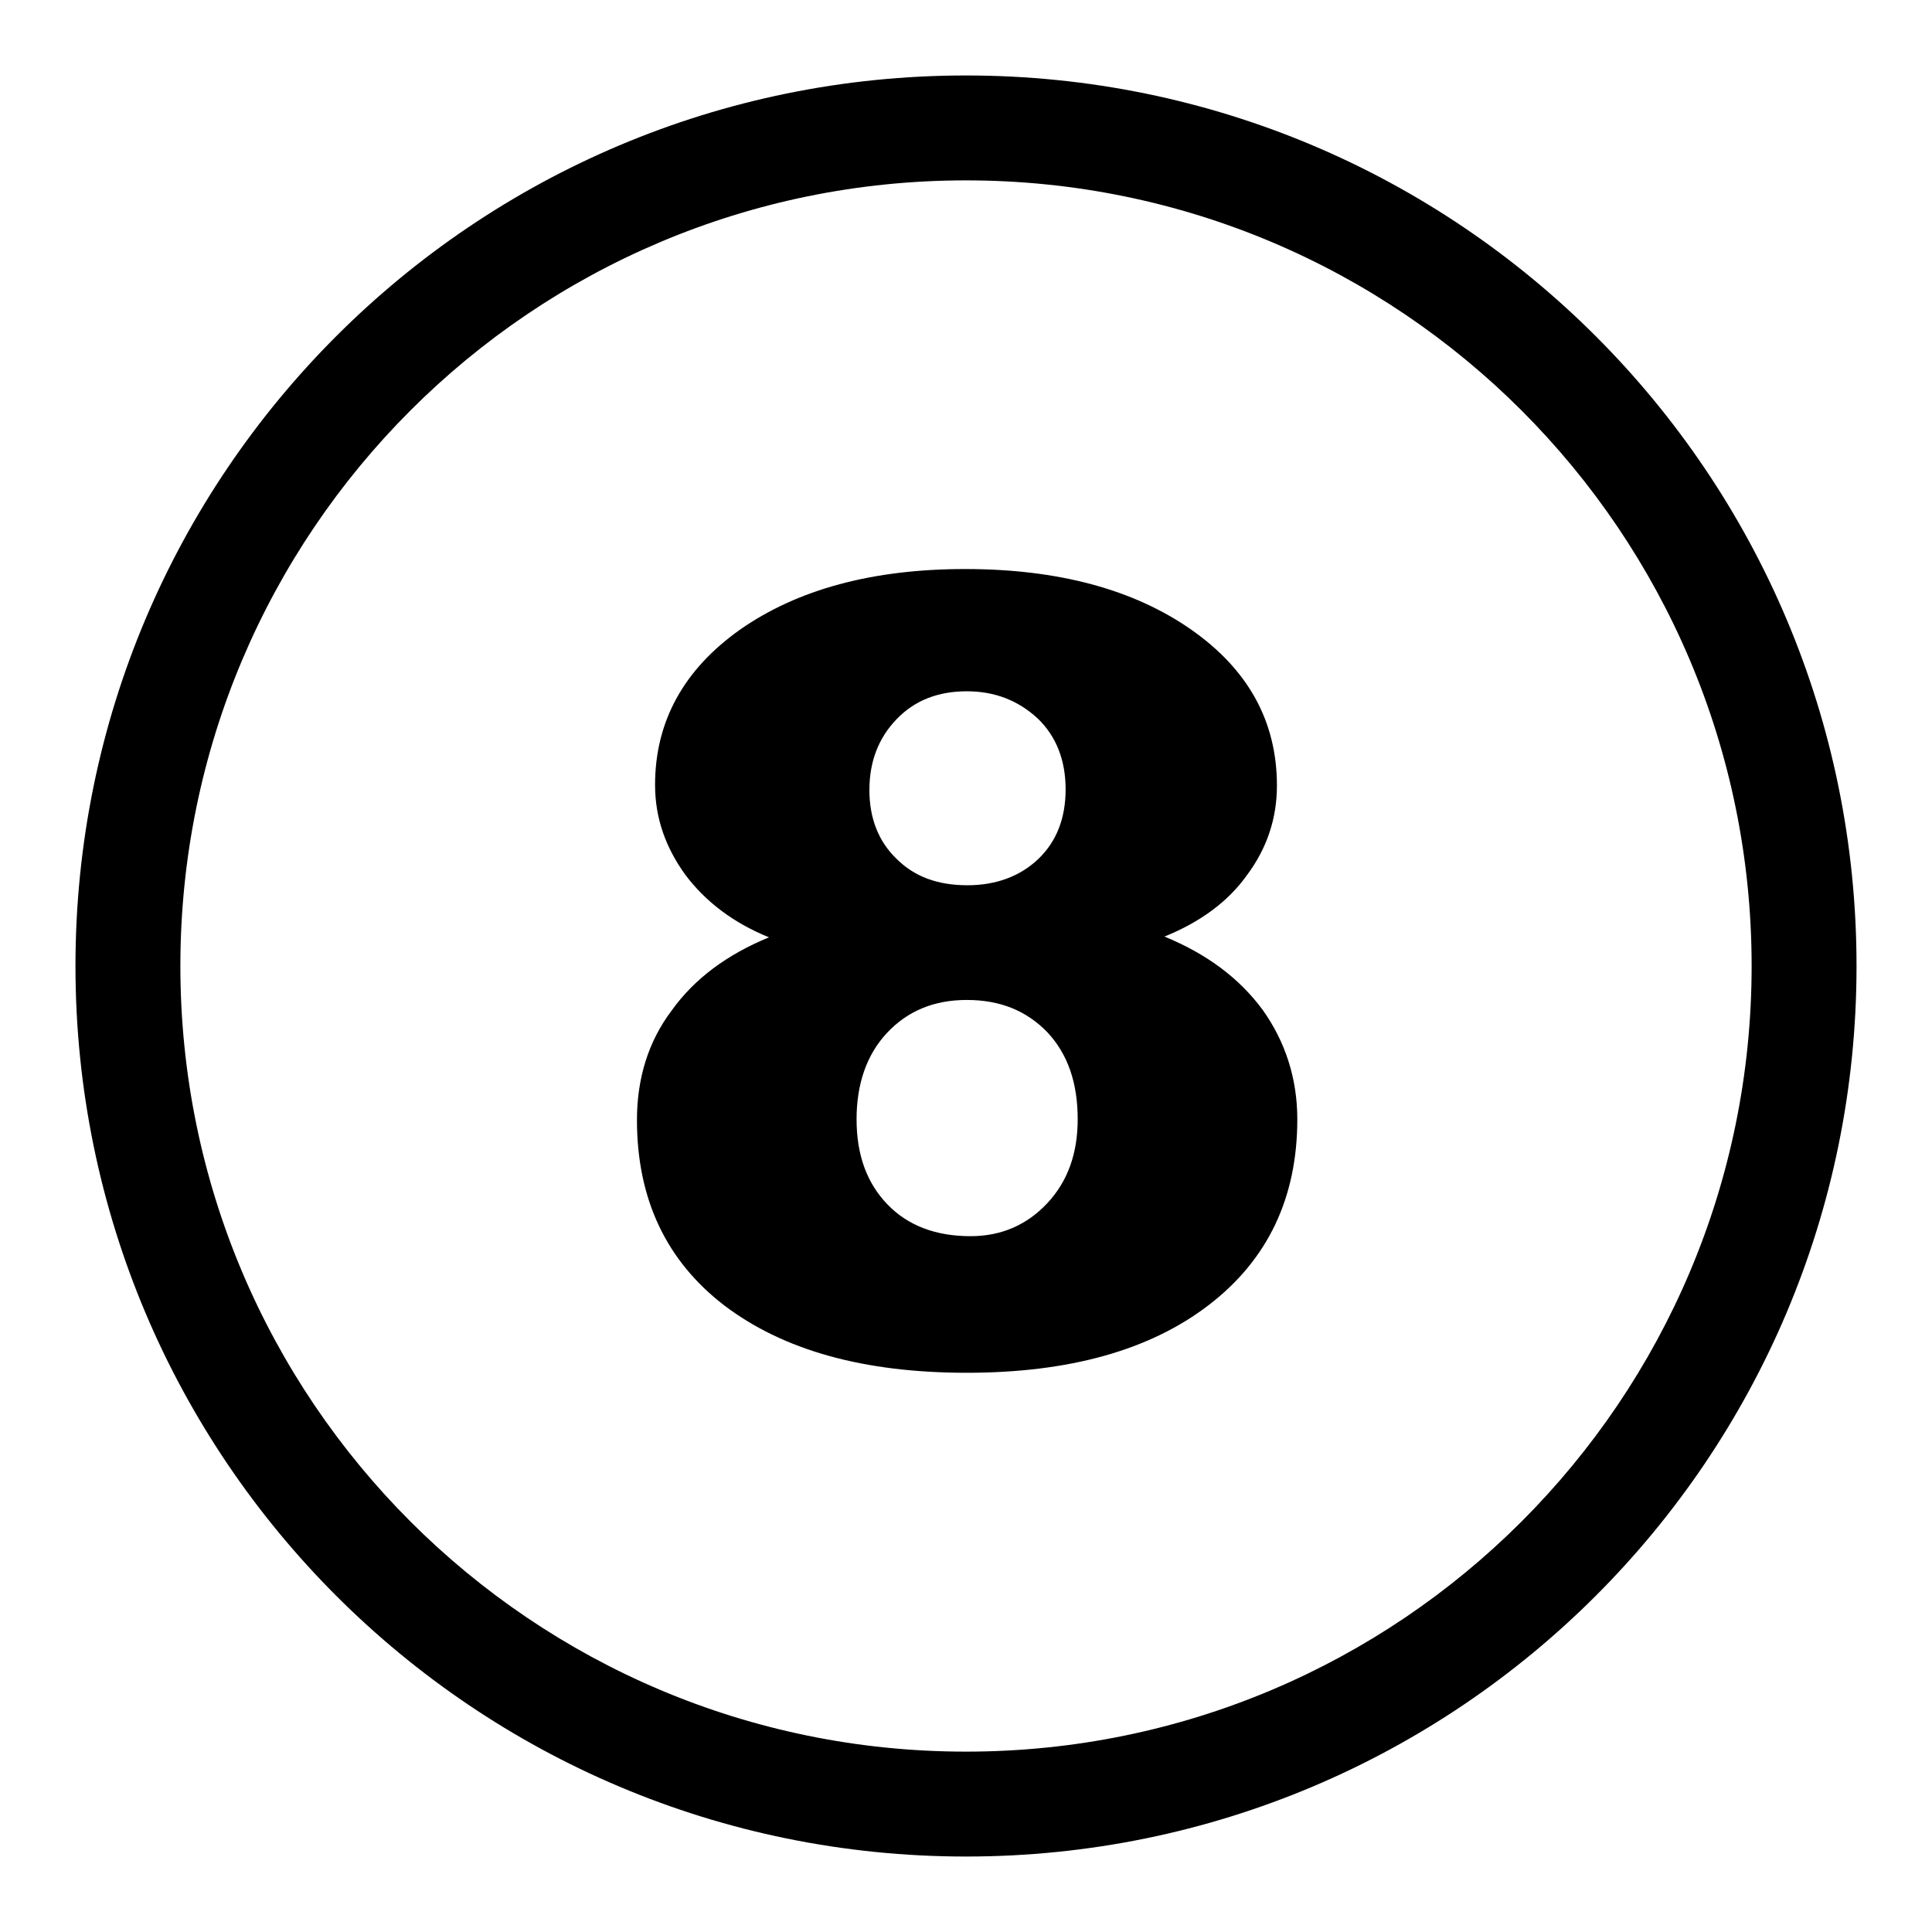
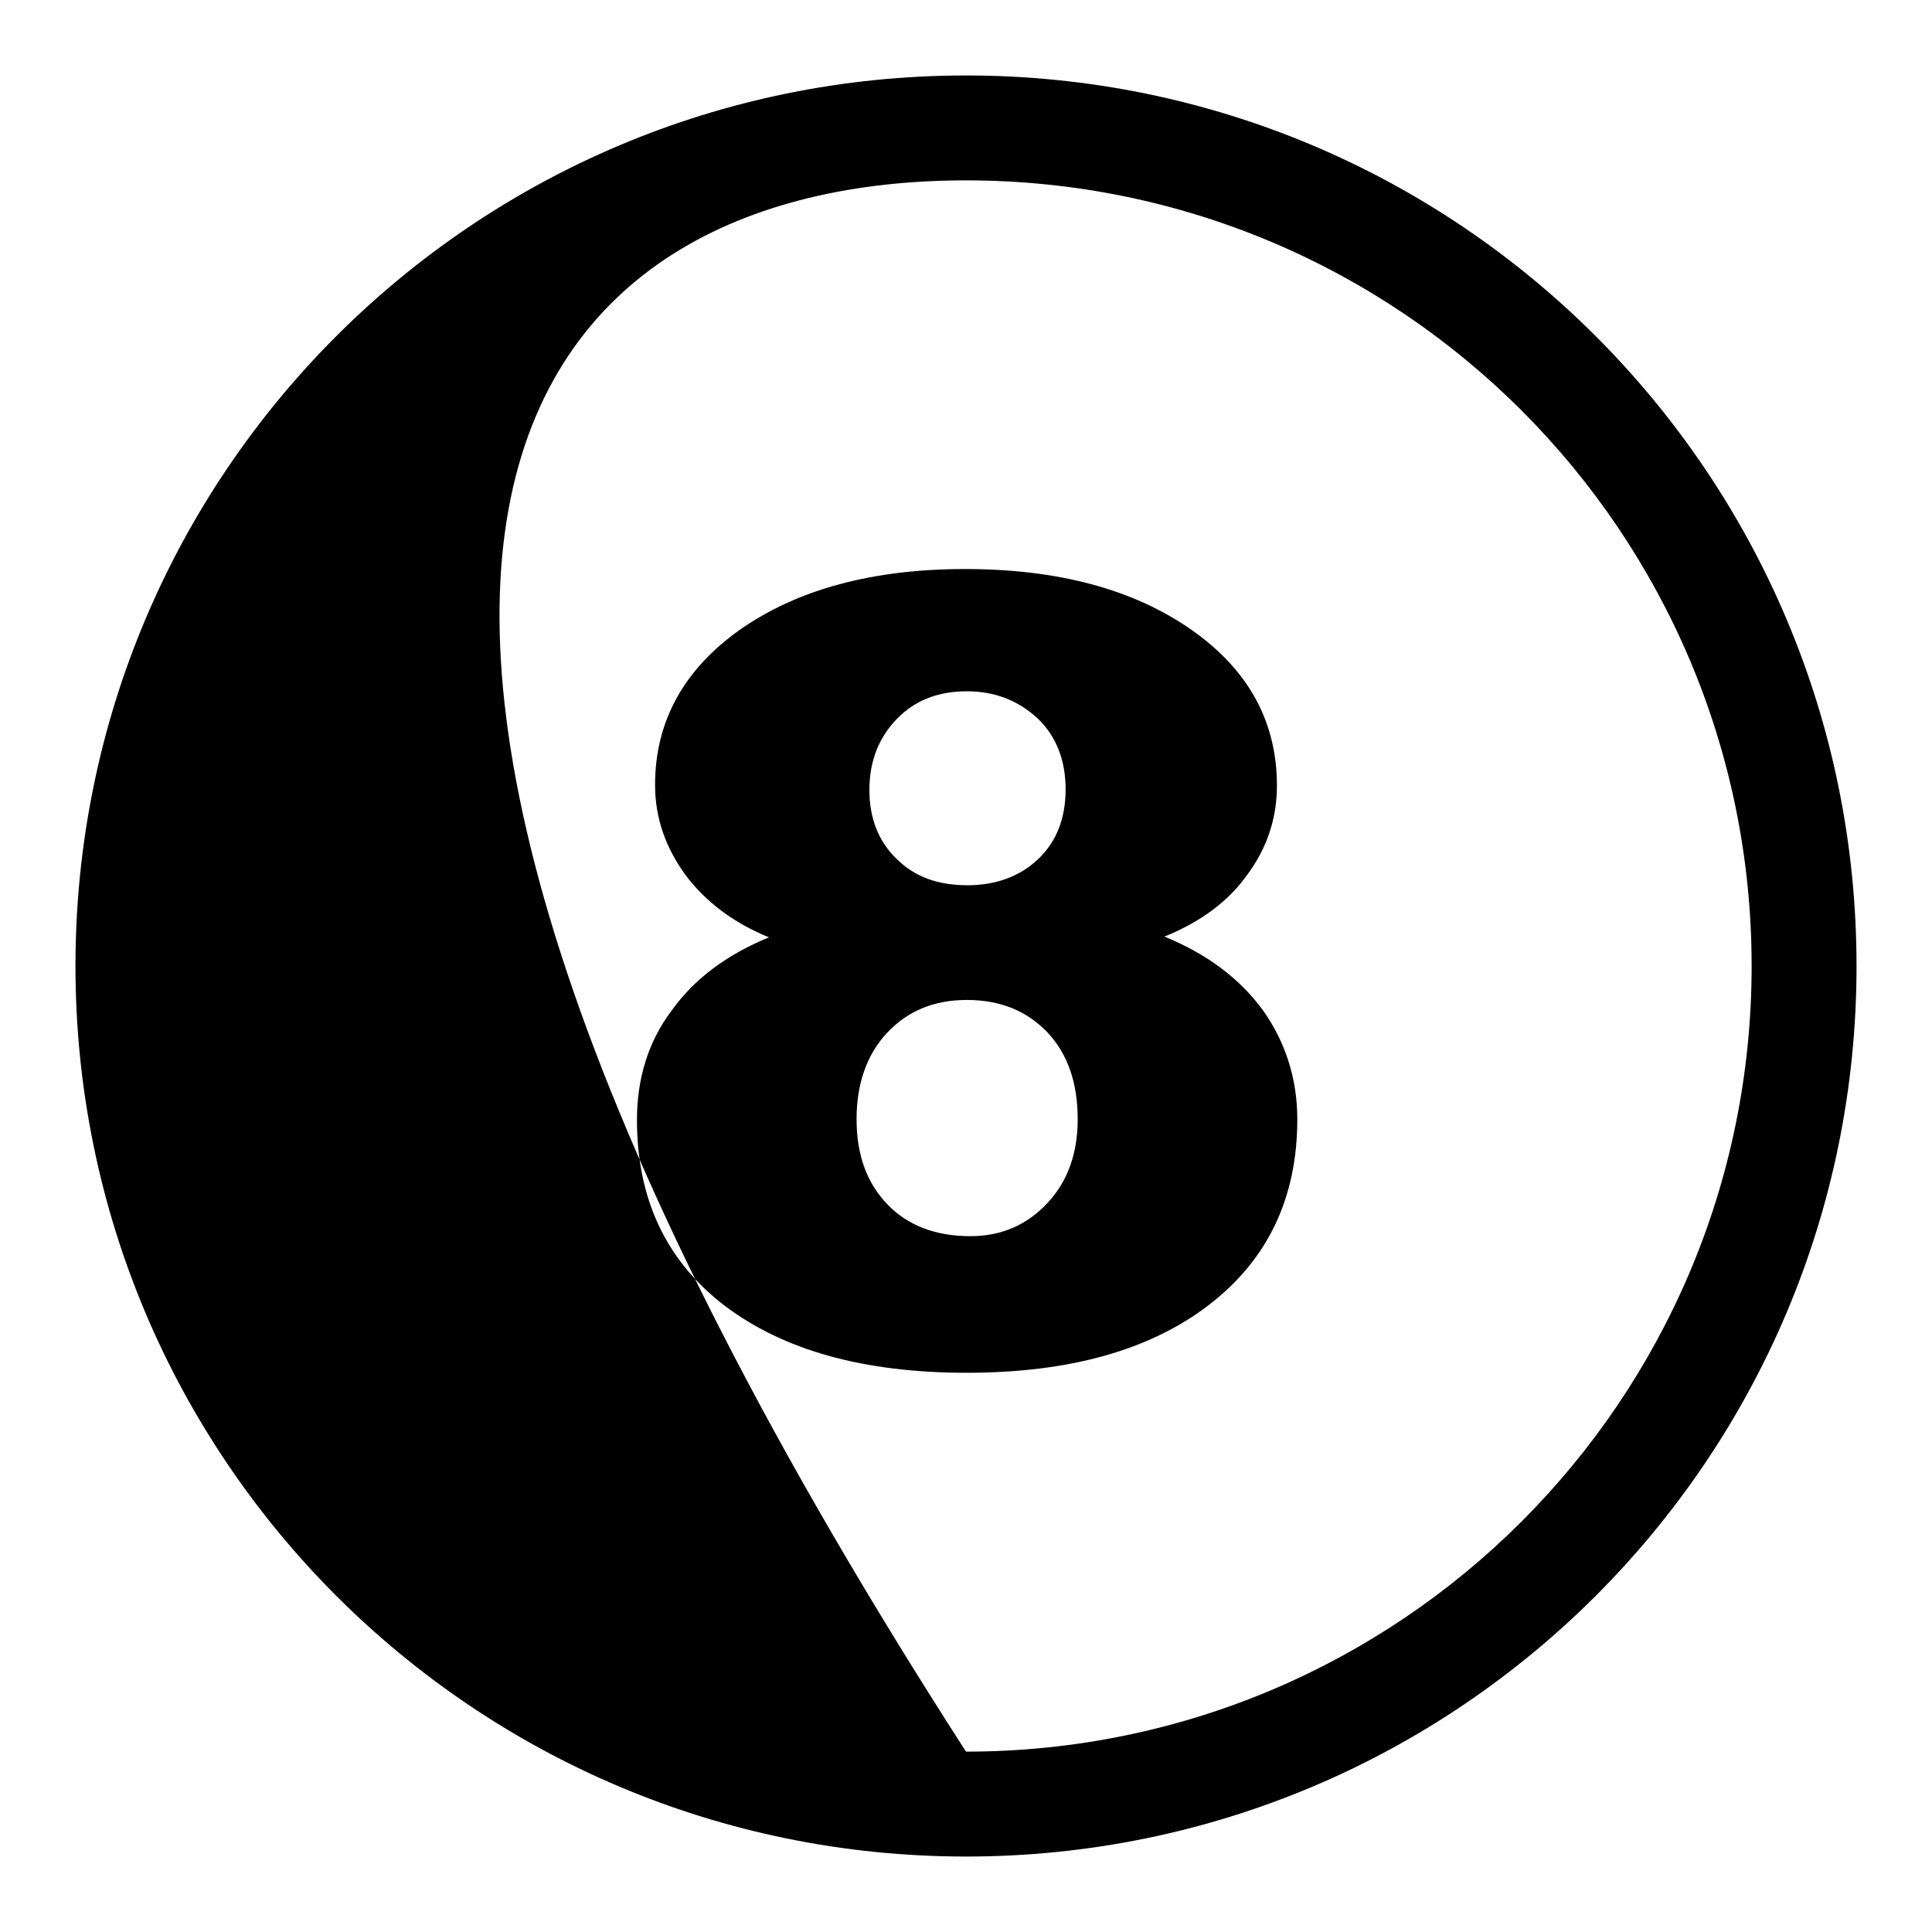
<svg xmlns="http://www.w3.org/2000/svg" version="1.1" x="0px" y="0px" viewBox="0 0 256 256" enable-background="new 0 0 256 256" xml:space="preserve">
  <g>
    <g>
-       <path fill="#000000" d="M128,10C62.8,10,10,62.8,10,128c0,65.2,52.8,118,118,118c65.2,0,118-52.8,118-118C246,62.8,193.2,10,128,10L128,10z M128,232.1c-57.5,0-104.1-46.6-104.1-104.1C23.9,70.5,70.5,23.9,128,23.9c57.5,0,104.1,46.6,104.1,104.1C232.1,185.5,185.5,232.1,128,232.1L128,232.1z M154.3,124.1c5.6,2.3,9.9,5.5,13,9.7c3,4.2,4.6,9.1,4.6,14.5c0,10.4-3.9,18.6-11.7,24.6c-7.8,6-18.5,9-32.1,9c-13.7,0-24.3-3-32.1-8.9c-7.7-5.9-11.6-14.1-11.6-24.6c0-5.5,1.5-10.4,4.6-14.5c3-4.2,7.3-7.4,12.9-9.7c-4.7-1.9-8.4-4.7-11.1-8.3c-2.6-3.6-4-7.5-4-11.9c0-8.4,3.8-15.3,11.3-20.6c7.6-5.3,17.5-8,29.8-8c12.3,0,22.3,2.7,29.9,8c7.6,5.3,11.4,12.2,11.4,20.7c0,4.3-1.3,8.3-4,11.9C162.7,119.5,159,122.2,154.3,124.1z M128.1,132.5c-4.4,0-7.9,1.5-10.6,4.4c-2.7,2.9-4,6.8-4,11.4c0,4.8,1.4,8.5,4.1,11.3c2.7,2.8,6.4,4.2,11,4.2c4.1,0,7.5-1.5,10.2-4.4c2.7-2.9,4-6.6,4-11.1c0-4.8-1.3-8.6-4-11.5C136,133.9,132.5,132.5,128.1,132.5z M128.1,91.6c-3.8,0-6.9,1.2-9.3,3.7c-2.4,2.5-3.6,5.6-3.6,9.4c0,3.7,1.2,6.8,3.6,9.1c2.4,2.4,5.5,3.5,9.4,3.5c3.8,0,7-1.2,9.4-3.5c2.4-2.3,3.6-5.4,3.6-9.2c0-3.8-1.2-7-3.7-9.4C134.9,92.8,131.8,91.6,128.1,91.6z" />
+       <path fill="#000000" d="M128,10C62.8,10,10,62.8,10,128c0,65.2,52.8,118,118,118c65.2,0,118-52.8,118-118C246,62.8,193.2,10,128,10L128,10z M128,232.1C23.9,70.5,70.5,23.9,128,23.9c57.5,0,104.1,46.6,104.1,104.1C232.1,185.5,185.5,232.1,128,232.1L128,232.1z M154.3,124.1c5.6,2.3,9.9,5.5,13,9.7c3,4.2,4.6,9.1,4.6,14.5c0,10.4-3.9,18.6-11.7,24.6c-7.8,6-18.5,9-32.1,9c-13.7,0-24.3-3-32.1-8.9c-7.7-5.9-11.6-14.1-11.6-24.6c0-5.5,1.5-10.4,4.6-14.5c3-4.2,7.3-7.4,12.9-9.7c-4.7-1.9-8.4-4.7-11.1-8.3c-2.6-3.6-4-7.5-4-11.9c0-8.4,3.8-15.3,11.3-20.6c7.6-5.3,17.5-8,29.8-8c12.3,0,22.3,2.7,29.9,8c7.6,5.3,11.4,12.2,11.4,20.7c0,4.3-1.3,8.3-4,11.9C162.7,119.5,159,122.2,154.3,124.1z M128.1,132.5c-4.4,0-7.9,1.5-10.6,4.4c-2.7,2.9-4,6.8-4,11.4c0,4.8,1.4,8.5,4.1,11.3c2.7,2.8,6.4,4.2,11,4.2c4.1,0,7.5-1.5,10.2-4.4c2.7-2.9,4-6.6,4-11.1c0-4.8-1.3-8.6-4-11.5C136,133.9,132.5,132.5,128.1,132.5z M128.1,91.6c-3.8,0-6.9,1.2-9.3,3.7c-2.4,2.5-3.6,5.6-3.6,9.4c0,3.7,1.2,6.8,3.6,9.1c2.4,2.4,5.5,3.5,9.4,3.5c3.8,0,7-1.2,9.4-3.5c2.4-2.3,3.6-5.4,3.6-9.2c0-3.8-1.2-7-3.7-9.4C134.9,92.8,131.8,91.6,128.1,91.6z" />
    </g>
  </g>
</svg>